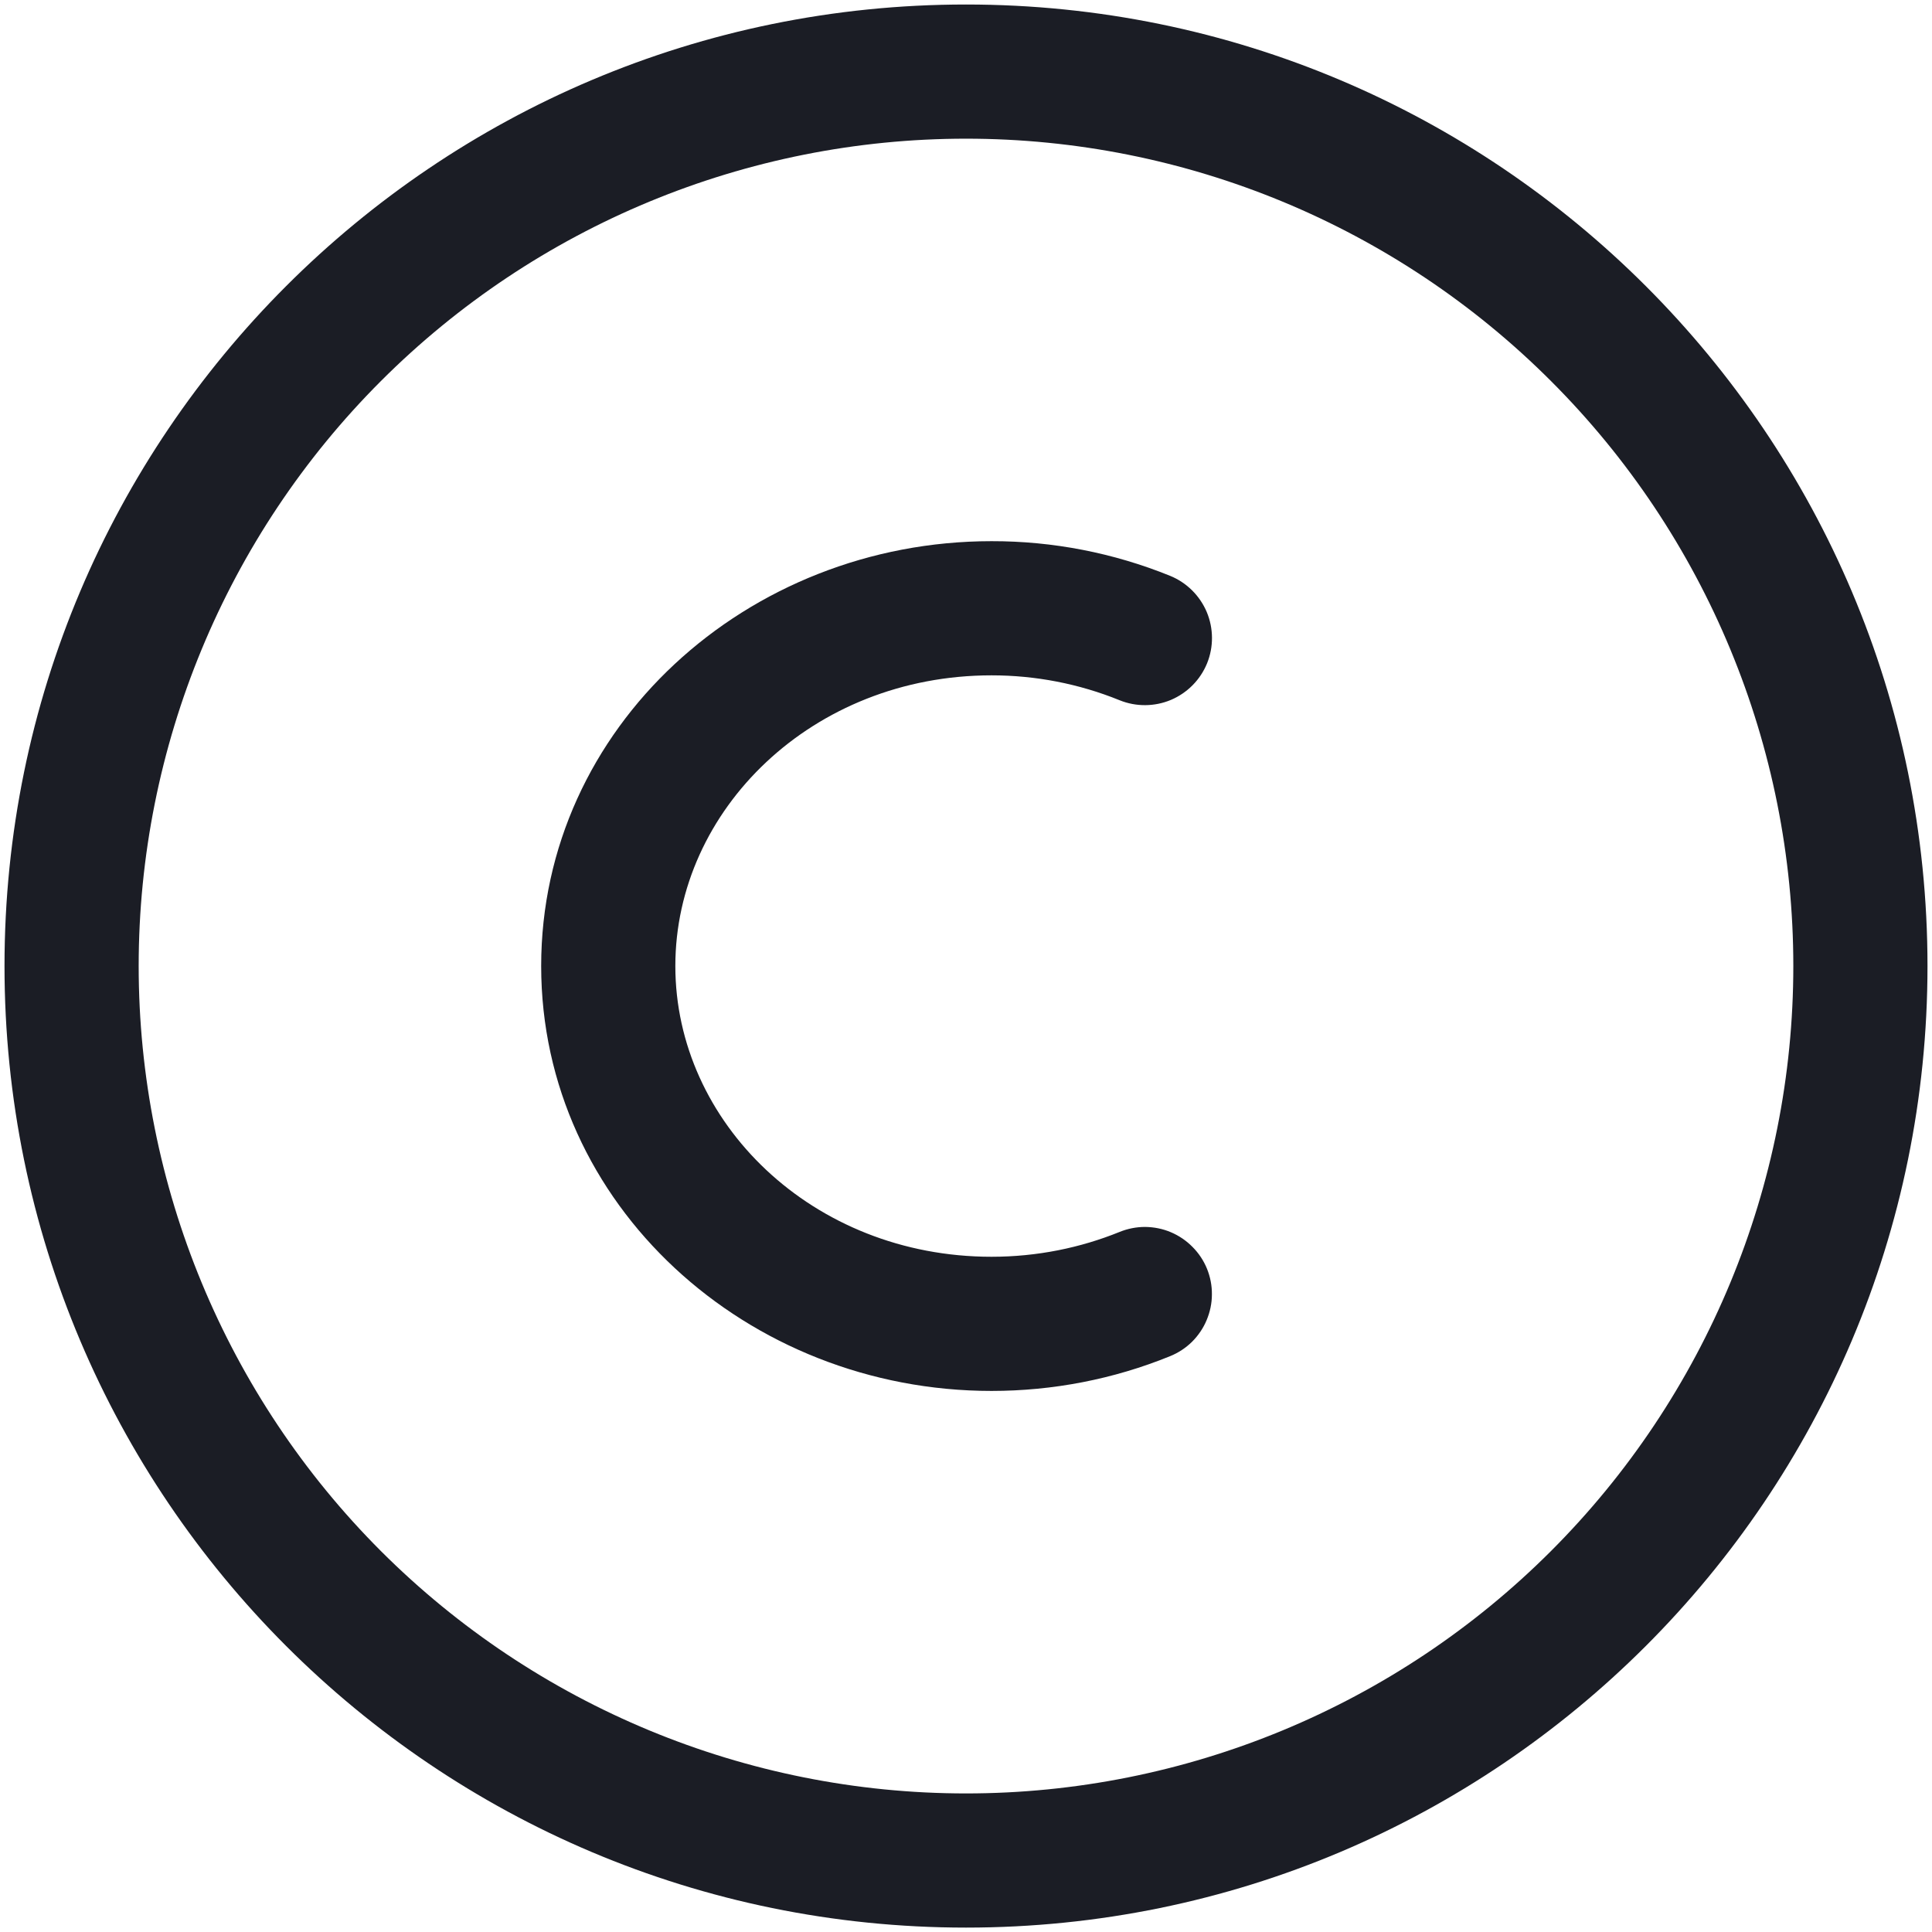
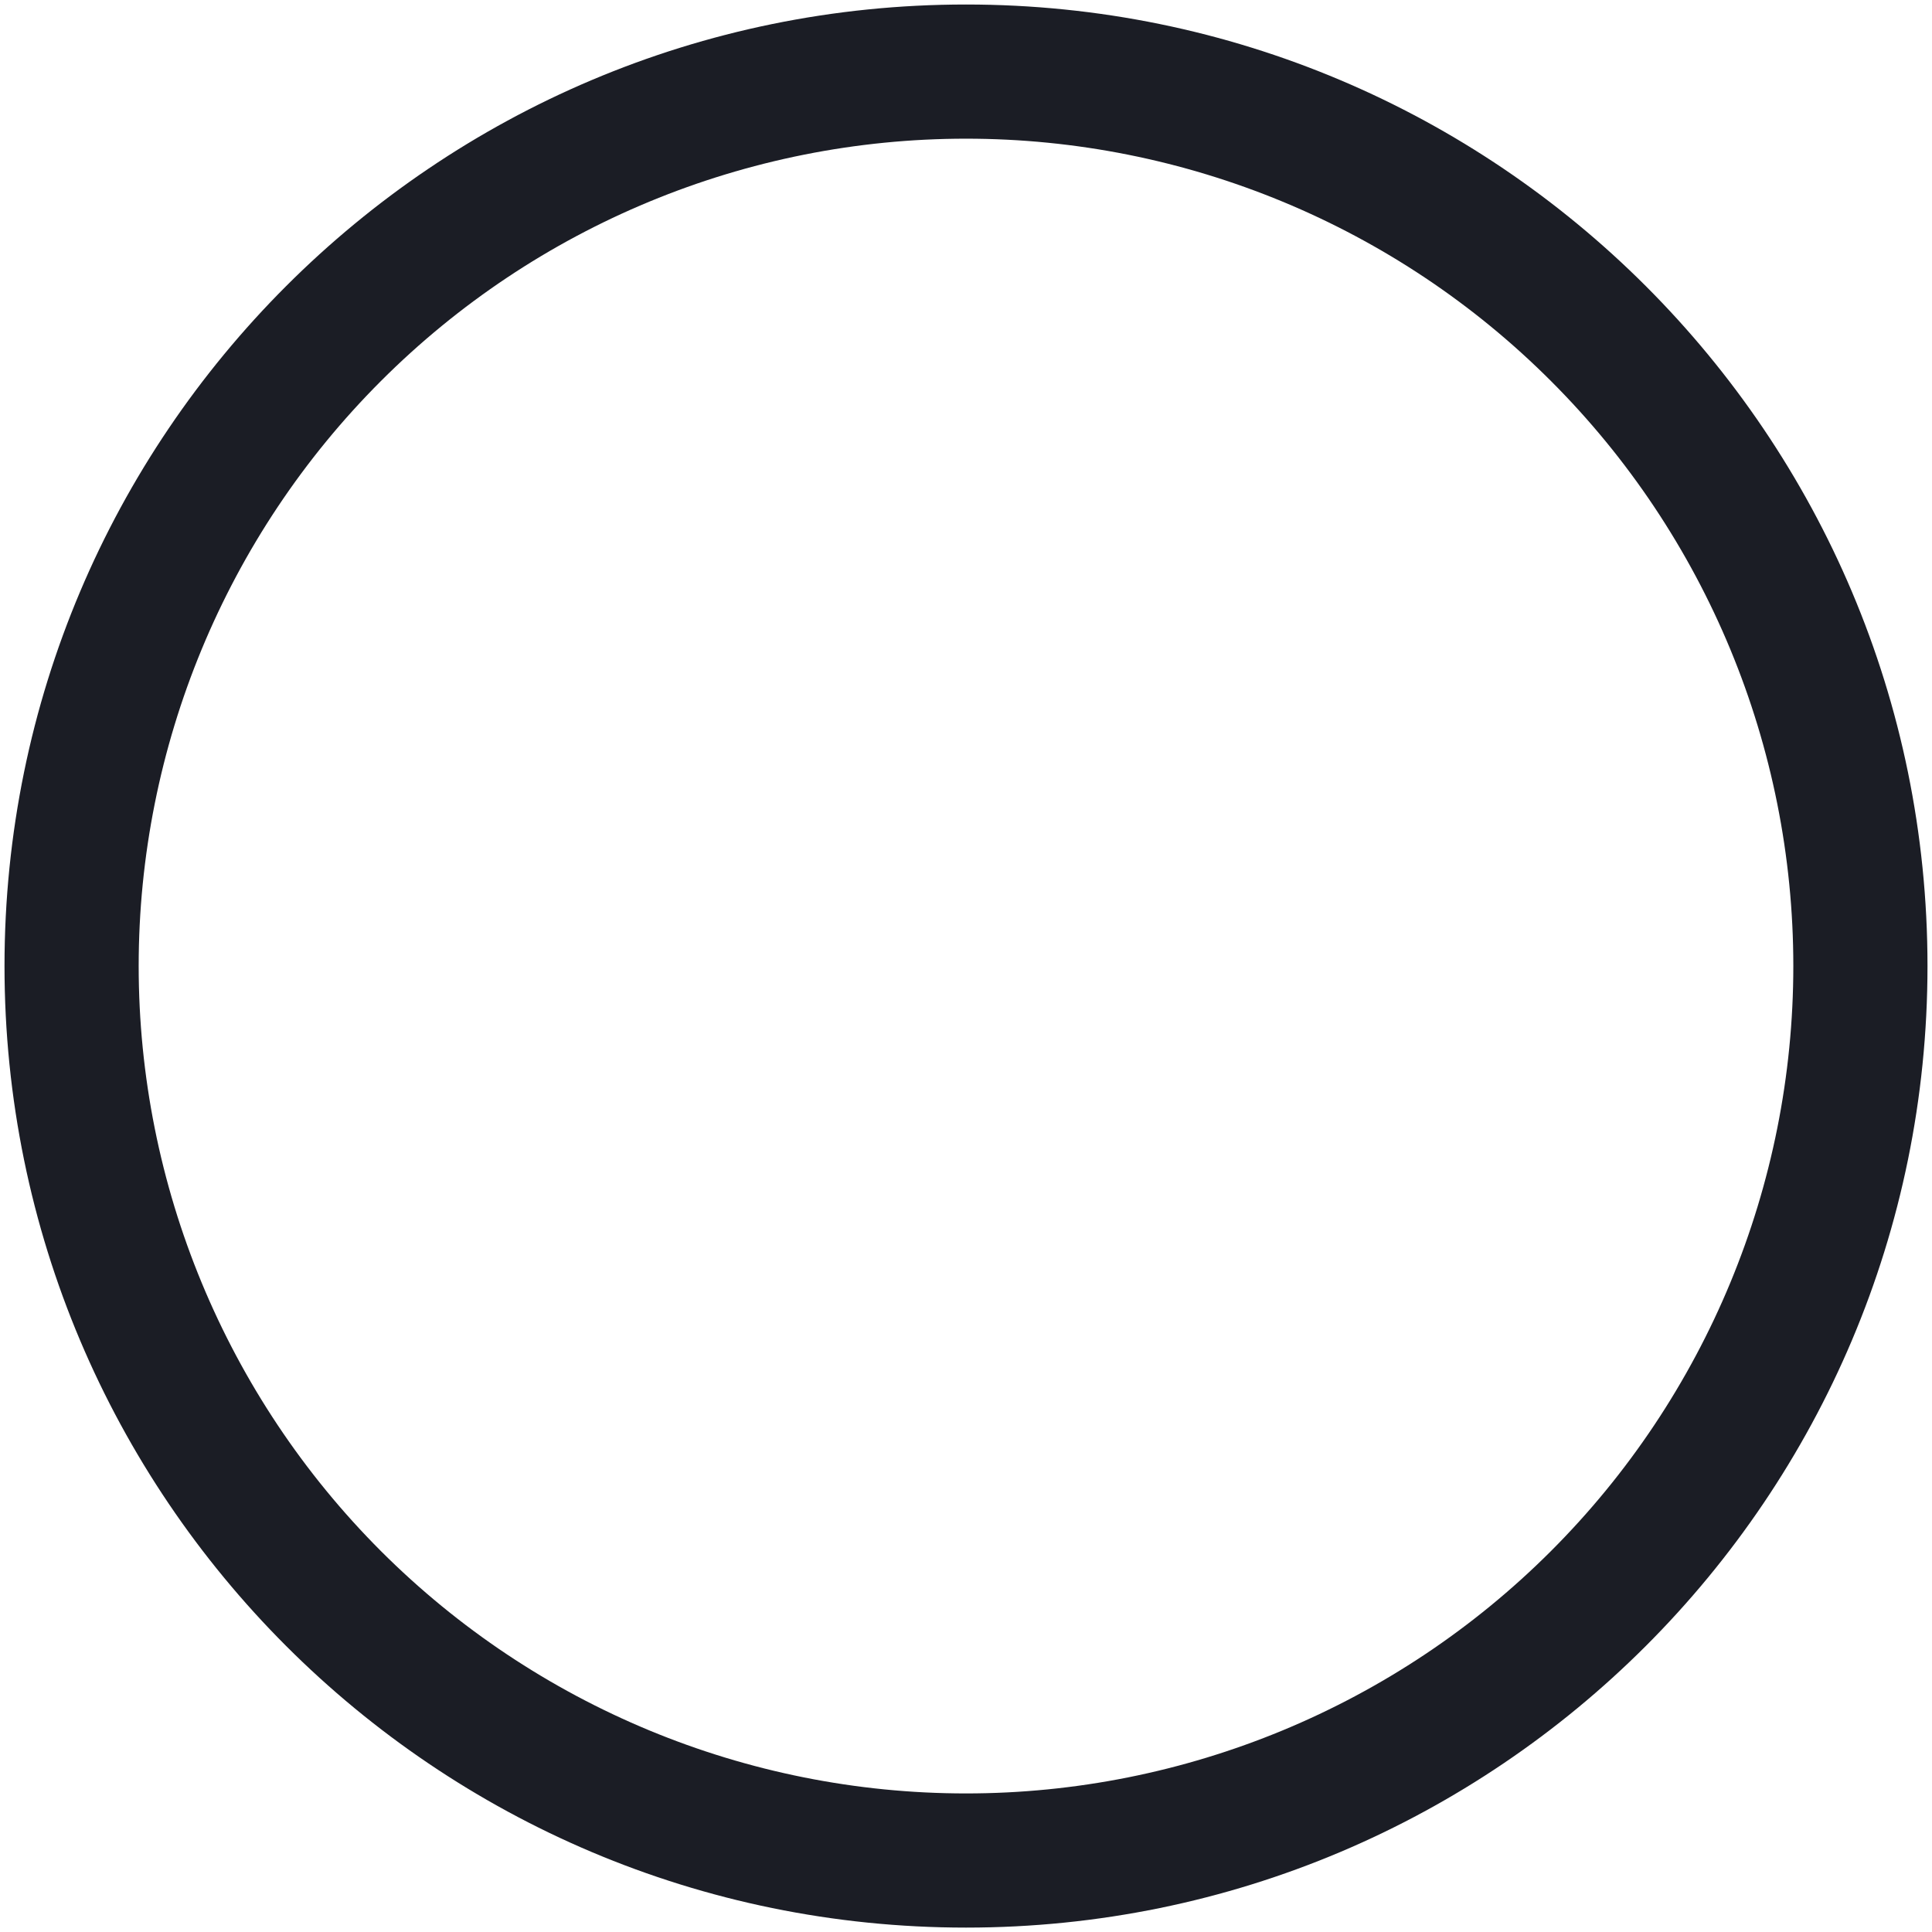
<svg xmlns="http://www.w3.org/2000/svg" width="18" height="18" viewBox="0 0 18 18" fill="none">
  <path fill-rule="evenodd" clip-rule="evenodd" d="M0.042 9C0.042 4.053 4.052 0.042 9 0.042C13.947 0.042 17.958 4.053 17.958 9C17.958 13.948 13.947 17.959 9 17.959C4.052 17.959 0.042 13.948 0.042 9ZM9 1.292C6.955 1.292 4.995 2.104 3.549 3.55C2.104 4.995 1.292 6.956 1.292 9C1.292 11.045 2.104 13.005 3.549 14.451C4.995 15.896 6.955 16.709 9 16.709C11.044 16.709 13.005 15.896 14.45 14.451C15.896 13.005 16.708 11.045 16.708 9C16.708 6.956 15.896 4.995 14.45 3.55C13.005 2.104 11.044 1.292 9 1.292Z" fill="#1B1D25" />
-   <path fill-rule="evenodd" clip-rule="evenodd" d="M9.238 6.292C7.569 6.292 6.292 7.545 6.292 9C6.292 10.456 7.569 11.709 9.238 11.709C9.664 11.709 10.067 11.625 10.43 11.478C10.506 11.447 10.587 11.431 10.669 11.431C10.751 11.432 10.833 11.448 10.908 11.48C10.984 11.512 11.053 11.559 11.11 11.617C11.168 11.675 11.214 11.744 11.245 11.82C11.276 11.896 11.292 11.978 11.291 12.06C11.291 12.142 11.274 12.223 11.242 12.299C11.211 12.374 11.164 12.443 11.106 12.501C11.047 12.559 10.978 12.604 10.902 12.635C10.374 12.85 9.809 12.959 9.238 12.959C6.962 12.959 5.042 11.226 5.042 9C5.042 6.774 6.962 5.042 9.238 5.042C9.809 5.041 10.374 5.151 10.902 5.365C11.056 5.428 11.178 5.549 11.243 5.702C11.307 5.855 11.308 6.027 11.246 6.18C11.183 6.334 11.062 6.456 10.909 6.521C10.756 6.585 10.584 6.586 10.431 6.524C10.052 6.37 9.647 6.292 9.238 6.292Z" fill="#1B1D25" />
</svg>